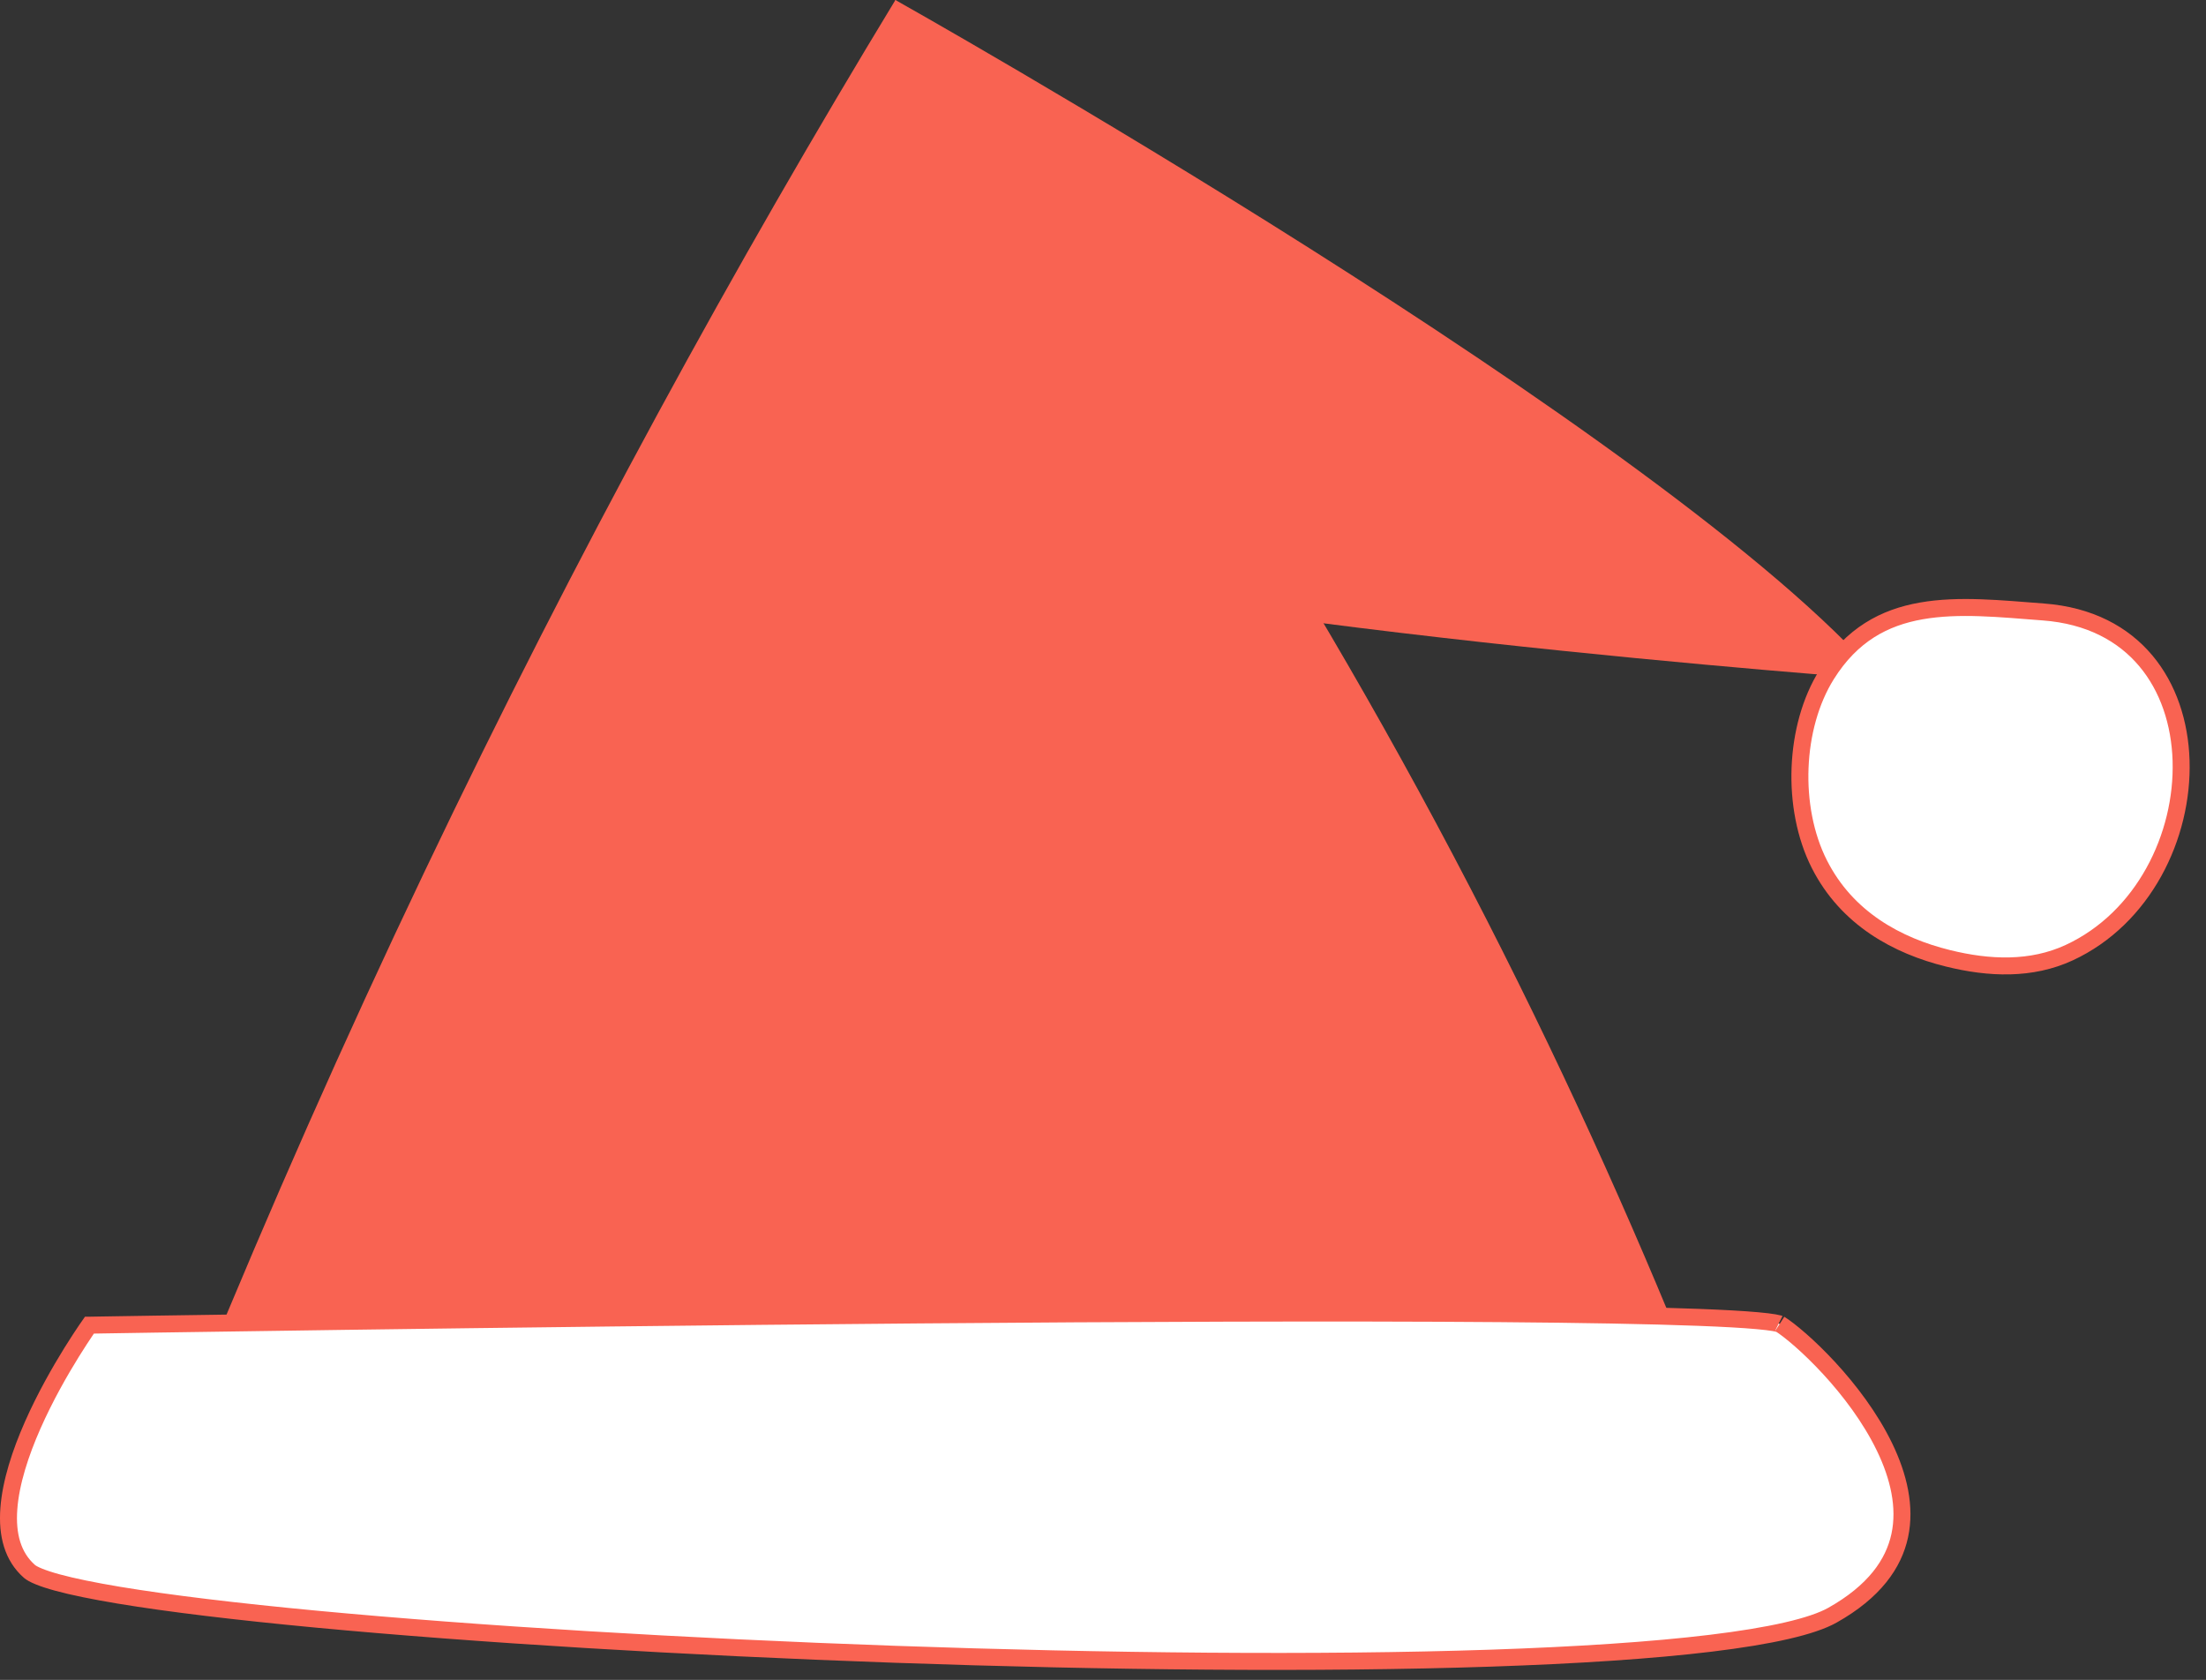
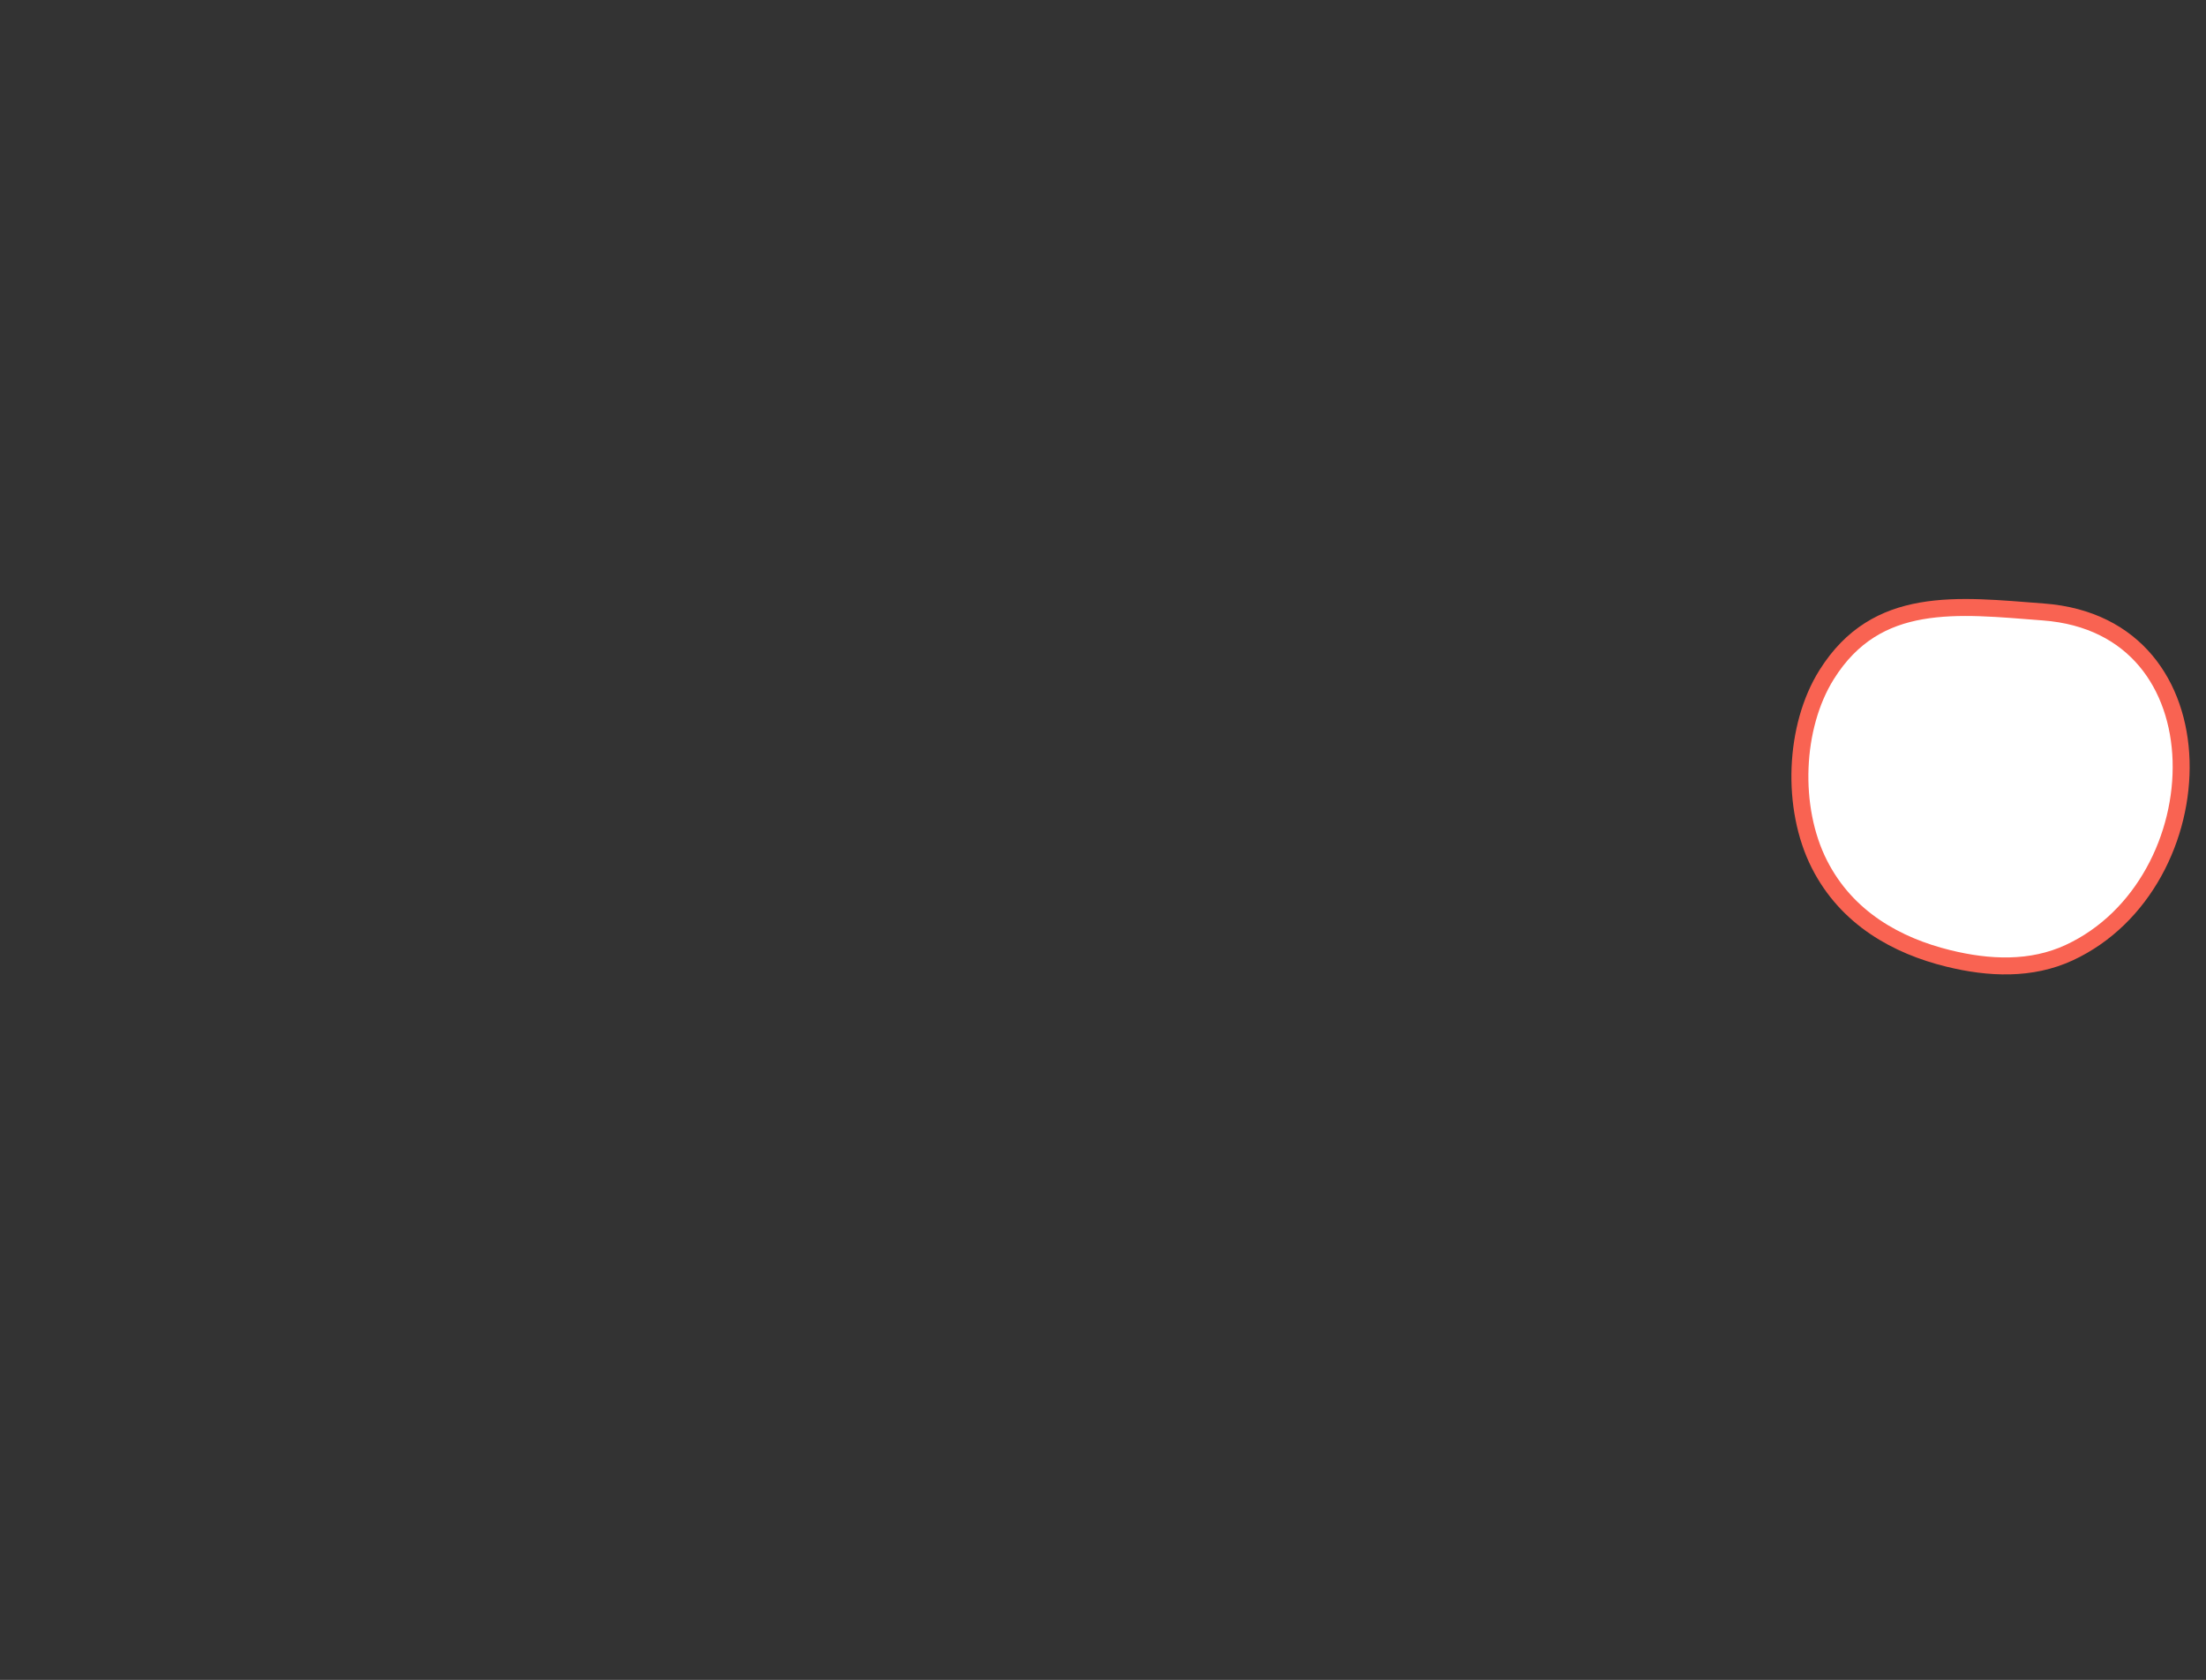
<svg xmlns="http://www.w3.org/2000/svg" width="130" height="99" viewBox="0 0 130 99" fill="none">
  <rect x="0" y="0" width="130" height="99" fill="#333333" stroke="none" />
-   <path d="M52.767 0C43.41 15.413 34.008 32.519 25.035 51.332C20.21 61.448 15.863 71.32 11.938 80.884C23.148 83.398 37.334 85.571 53.794 85.74C72.096 85.927 87.736 83.58 99.757 80.884C96.117 71.829 91.8 62.262 86.66 52.359C75.846 31.516 63.953 14.127 52.767 0Z" fill="#F96352" />
-   <path d="M51.225 31.817L52.766 0C52.766 0 98.472 25.655 110.797 40.034C110.797 40.034 68.174 36.952 51.225 31.817Z" fill="#F96352" />
-   <path d="M54.118 77.494C66.475 77.393 78.909 77.342 88.414 77.418C93.167 77.456 97.184 77.525 100.09 77.636C101.543 77.691 102.713 77.756 103.556 77.832C103.978 77.87 104.31 77.91 104.551 77.951C104.672 77.972 104.762 77.992 104.826 78.01C104.899 78.03 104.905 78.038 104.882 78.023C105.473 78.396 106.595 79.331 107.79 80.627C108.981 81.918 110.214 83.539 111.053 85.272C111.893 87.008 112.314 88.811 111.953 90.495C111.596 92.159 110.456 93.8 107.984 95.19C107.405 95.516 106.5 95.825 105.276 96.106C104.061 96.385 102.563 96.629 100.82 96.841C97.335 97.264 92.899 97.551 87.839 97.721C77.72 98.06 65.134 97.93 52.72 97.492C40.305 97.055 28.07 96.31 18.653 95.423C13.944 94.979 9.947 94.5 6.988 94.007C5.508 93.76 4.297 93.512 3.391 93.266C2.937 93.142 2.568 93.021 2.284 92.904C1.992 92.785 1.823 92.683 1.74 92.611C0.747 91.741 0.407 90.457 0.521 88.911C0.635 87.362 1.203 85.626 1.932 83.978C2.657 82.336 3.528 80.814 4.219 79.699C4.564 79.143 4.863 78.69 5.075 78.377C5.151 78.265 5.216 78.171 5.268 78.097C5.276 78.097 5.285 78.097 5.294 78.097C5.479 78.094 5.753 78.089 6.11 78.083C6.826 78.072 7.875 78.055 9.211 78.034C11.884 77.993 15.705 77.936 20.299 77.873C29.486 77.747 41.762 77.595 54.118 77.494Z" fill="url(#paint0_linear_797_3137)" stroke="#F96352" />
  <path d="M113.219 36.004C115.432 35.614 117.877 35.873 120.413 36.065C123.149 36.27 125.13 37.37 126.45 38.94C127.776 40.517 128.463 42.605 128.531 44.824C128.667 49.281 126.312 54.115 121.94 56.143C119.706 57.178 117.218 57.076 114.796 56.477C111.823 55.744 108.836 54.139 107.21 50.918C105.533 47.598 105.724 42.826 107.643 39.76C109.125 37.393 111.049 36.386 113.219 36.004Z" fill="url(#paint1_linear_797_3137)" stroke="#F96352" />
  <defs>
    <linearGradient id="paint0_linear_797_3137" x1="56.292" y1="76.882" x2="56.292" y2="98.414" gradientUnits="userSpaceOnUse">
      <stop offset="0.409" stop-color="white" />
    </linearGradient>
    <linearGradient id="paint1_linear_797_3137" x1="117.302" y1="35.302" x2="117.302" y2="57.426" gradientUnits="userSpaceOnUse">
      <stop offset="0.409" stop-color="white" />
    </linearGradient>
  </defs>
</svg>